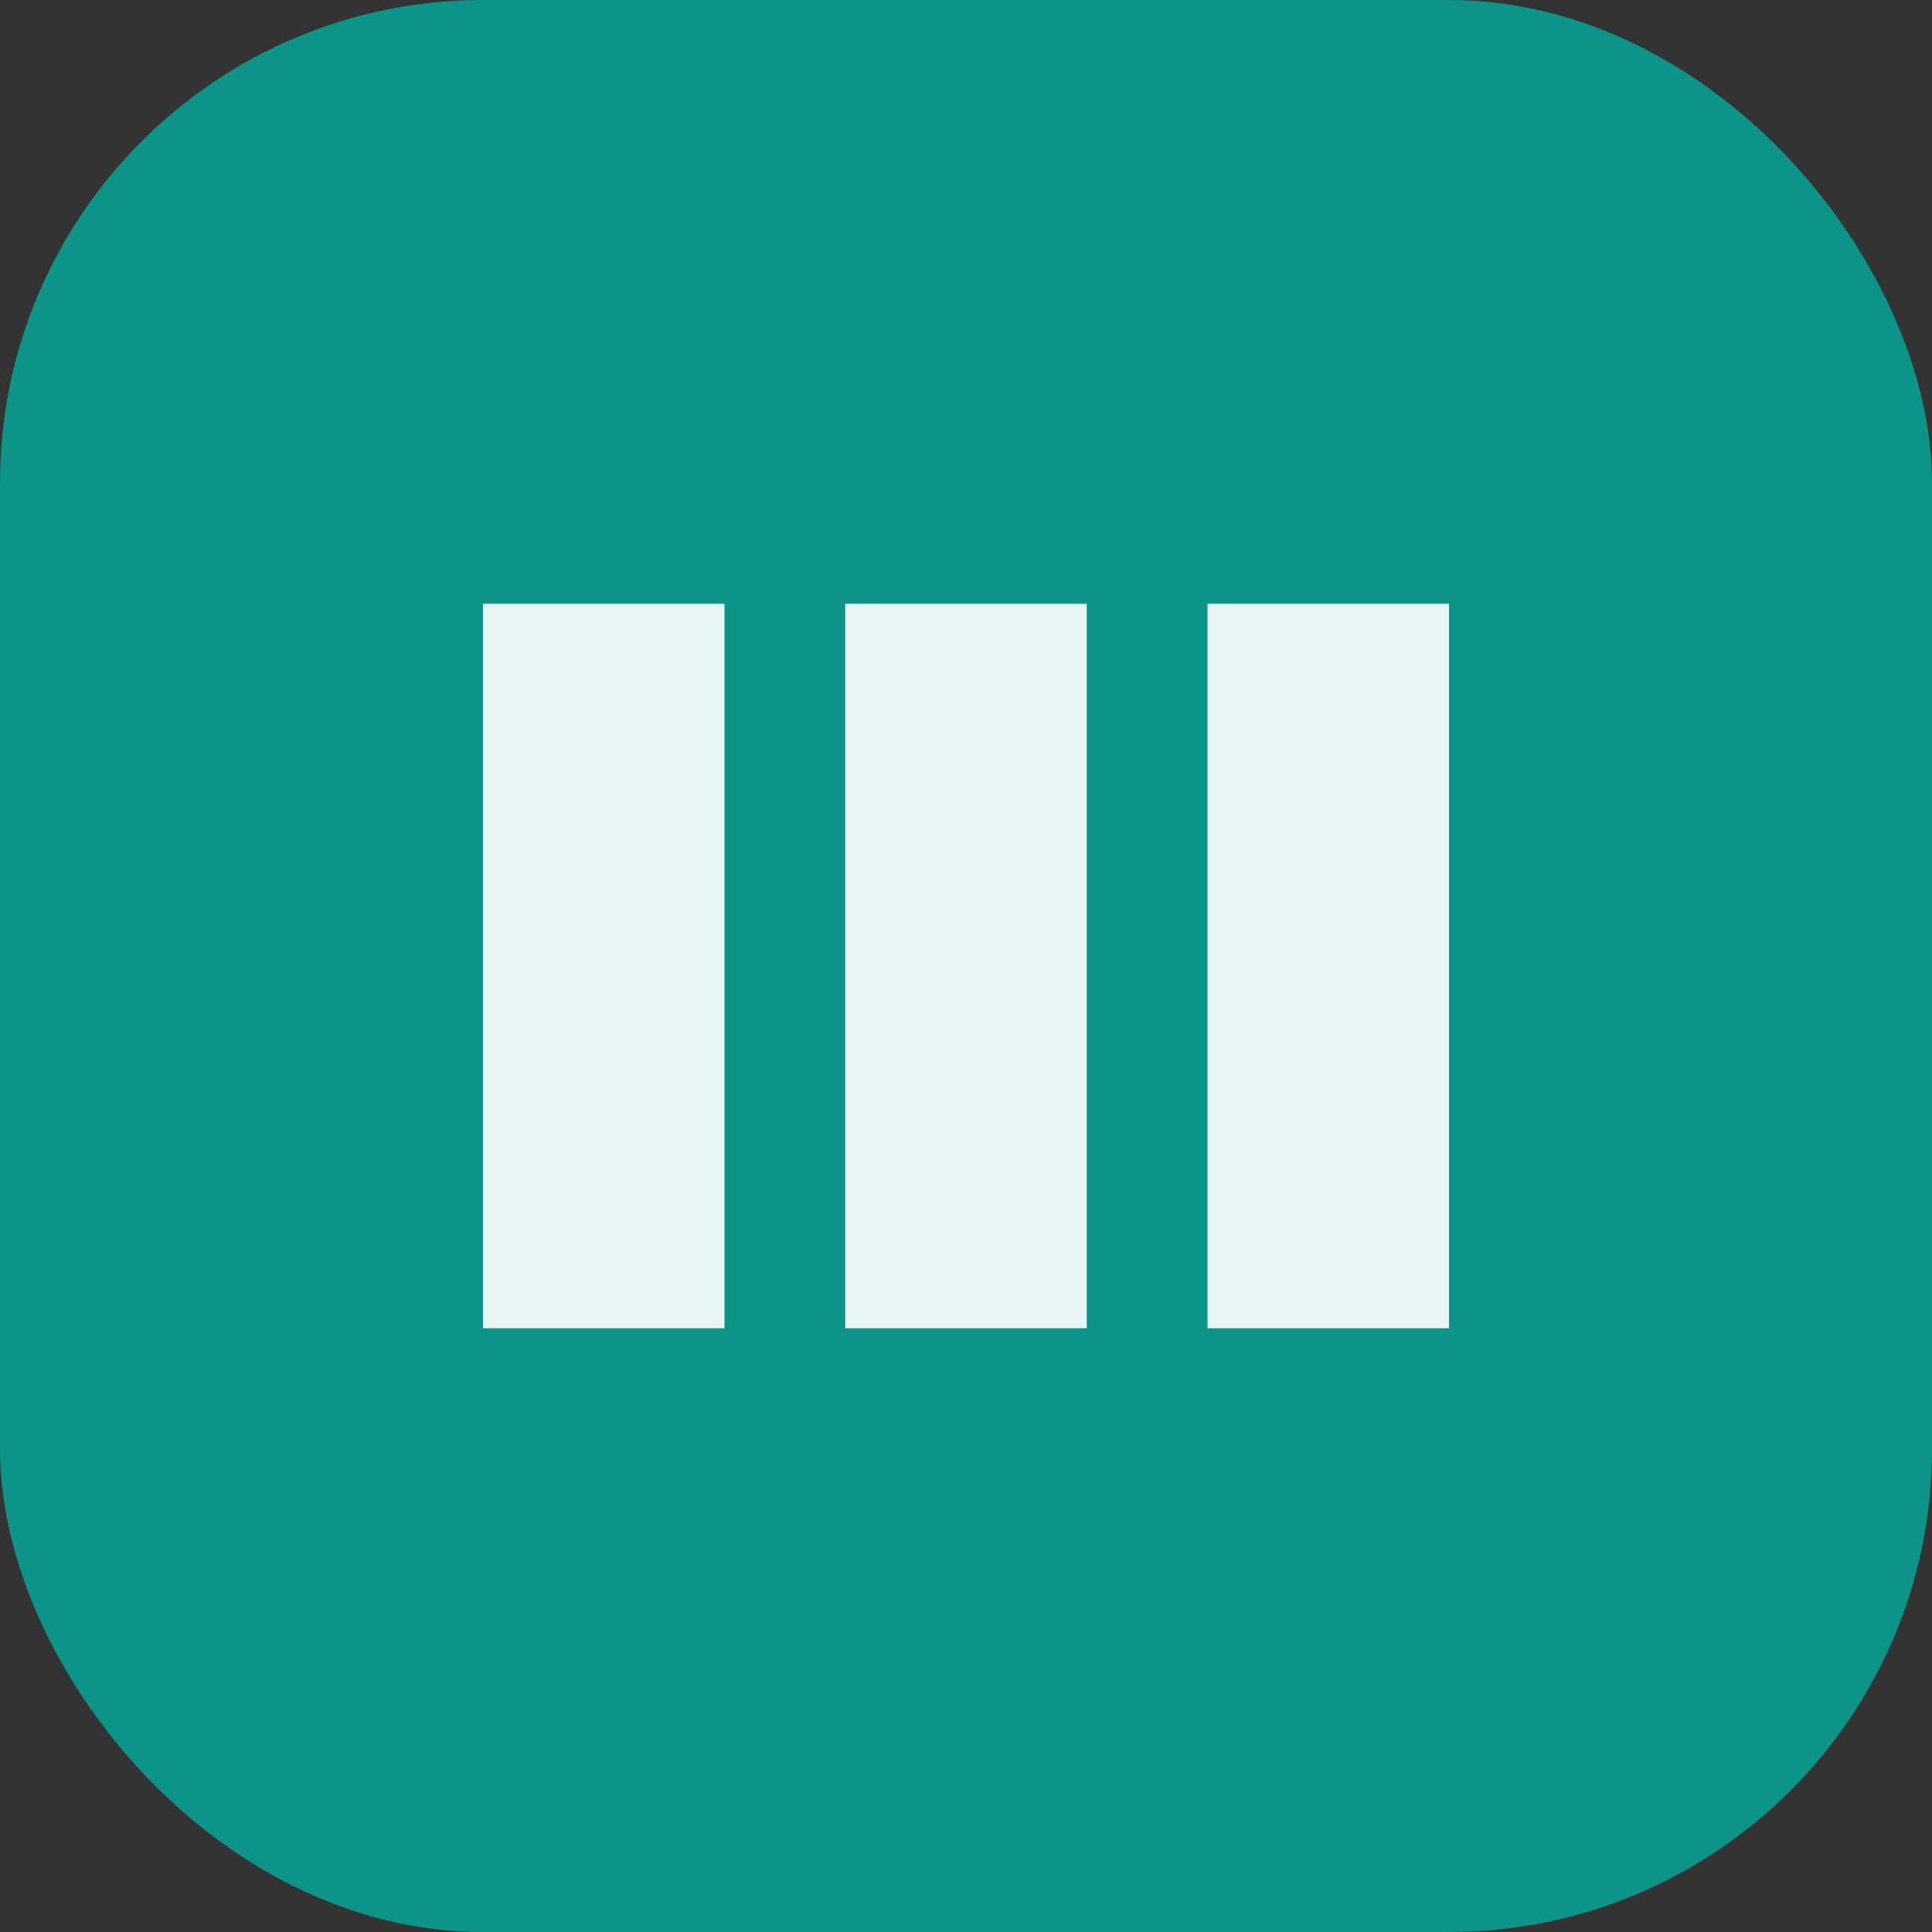
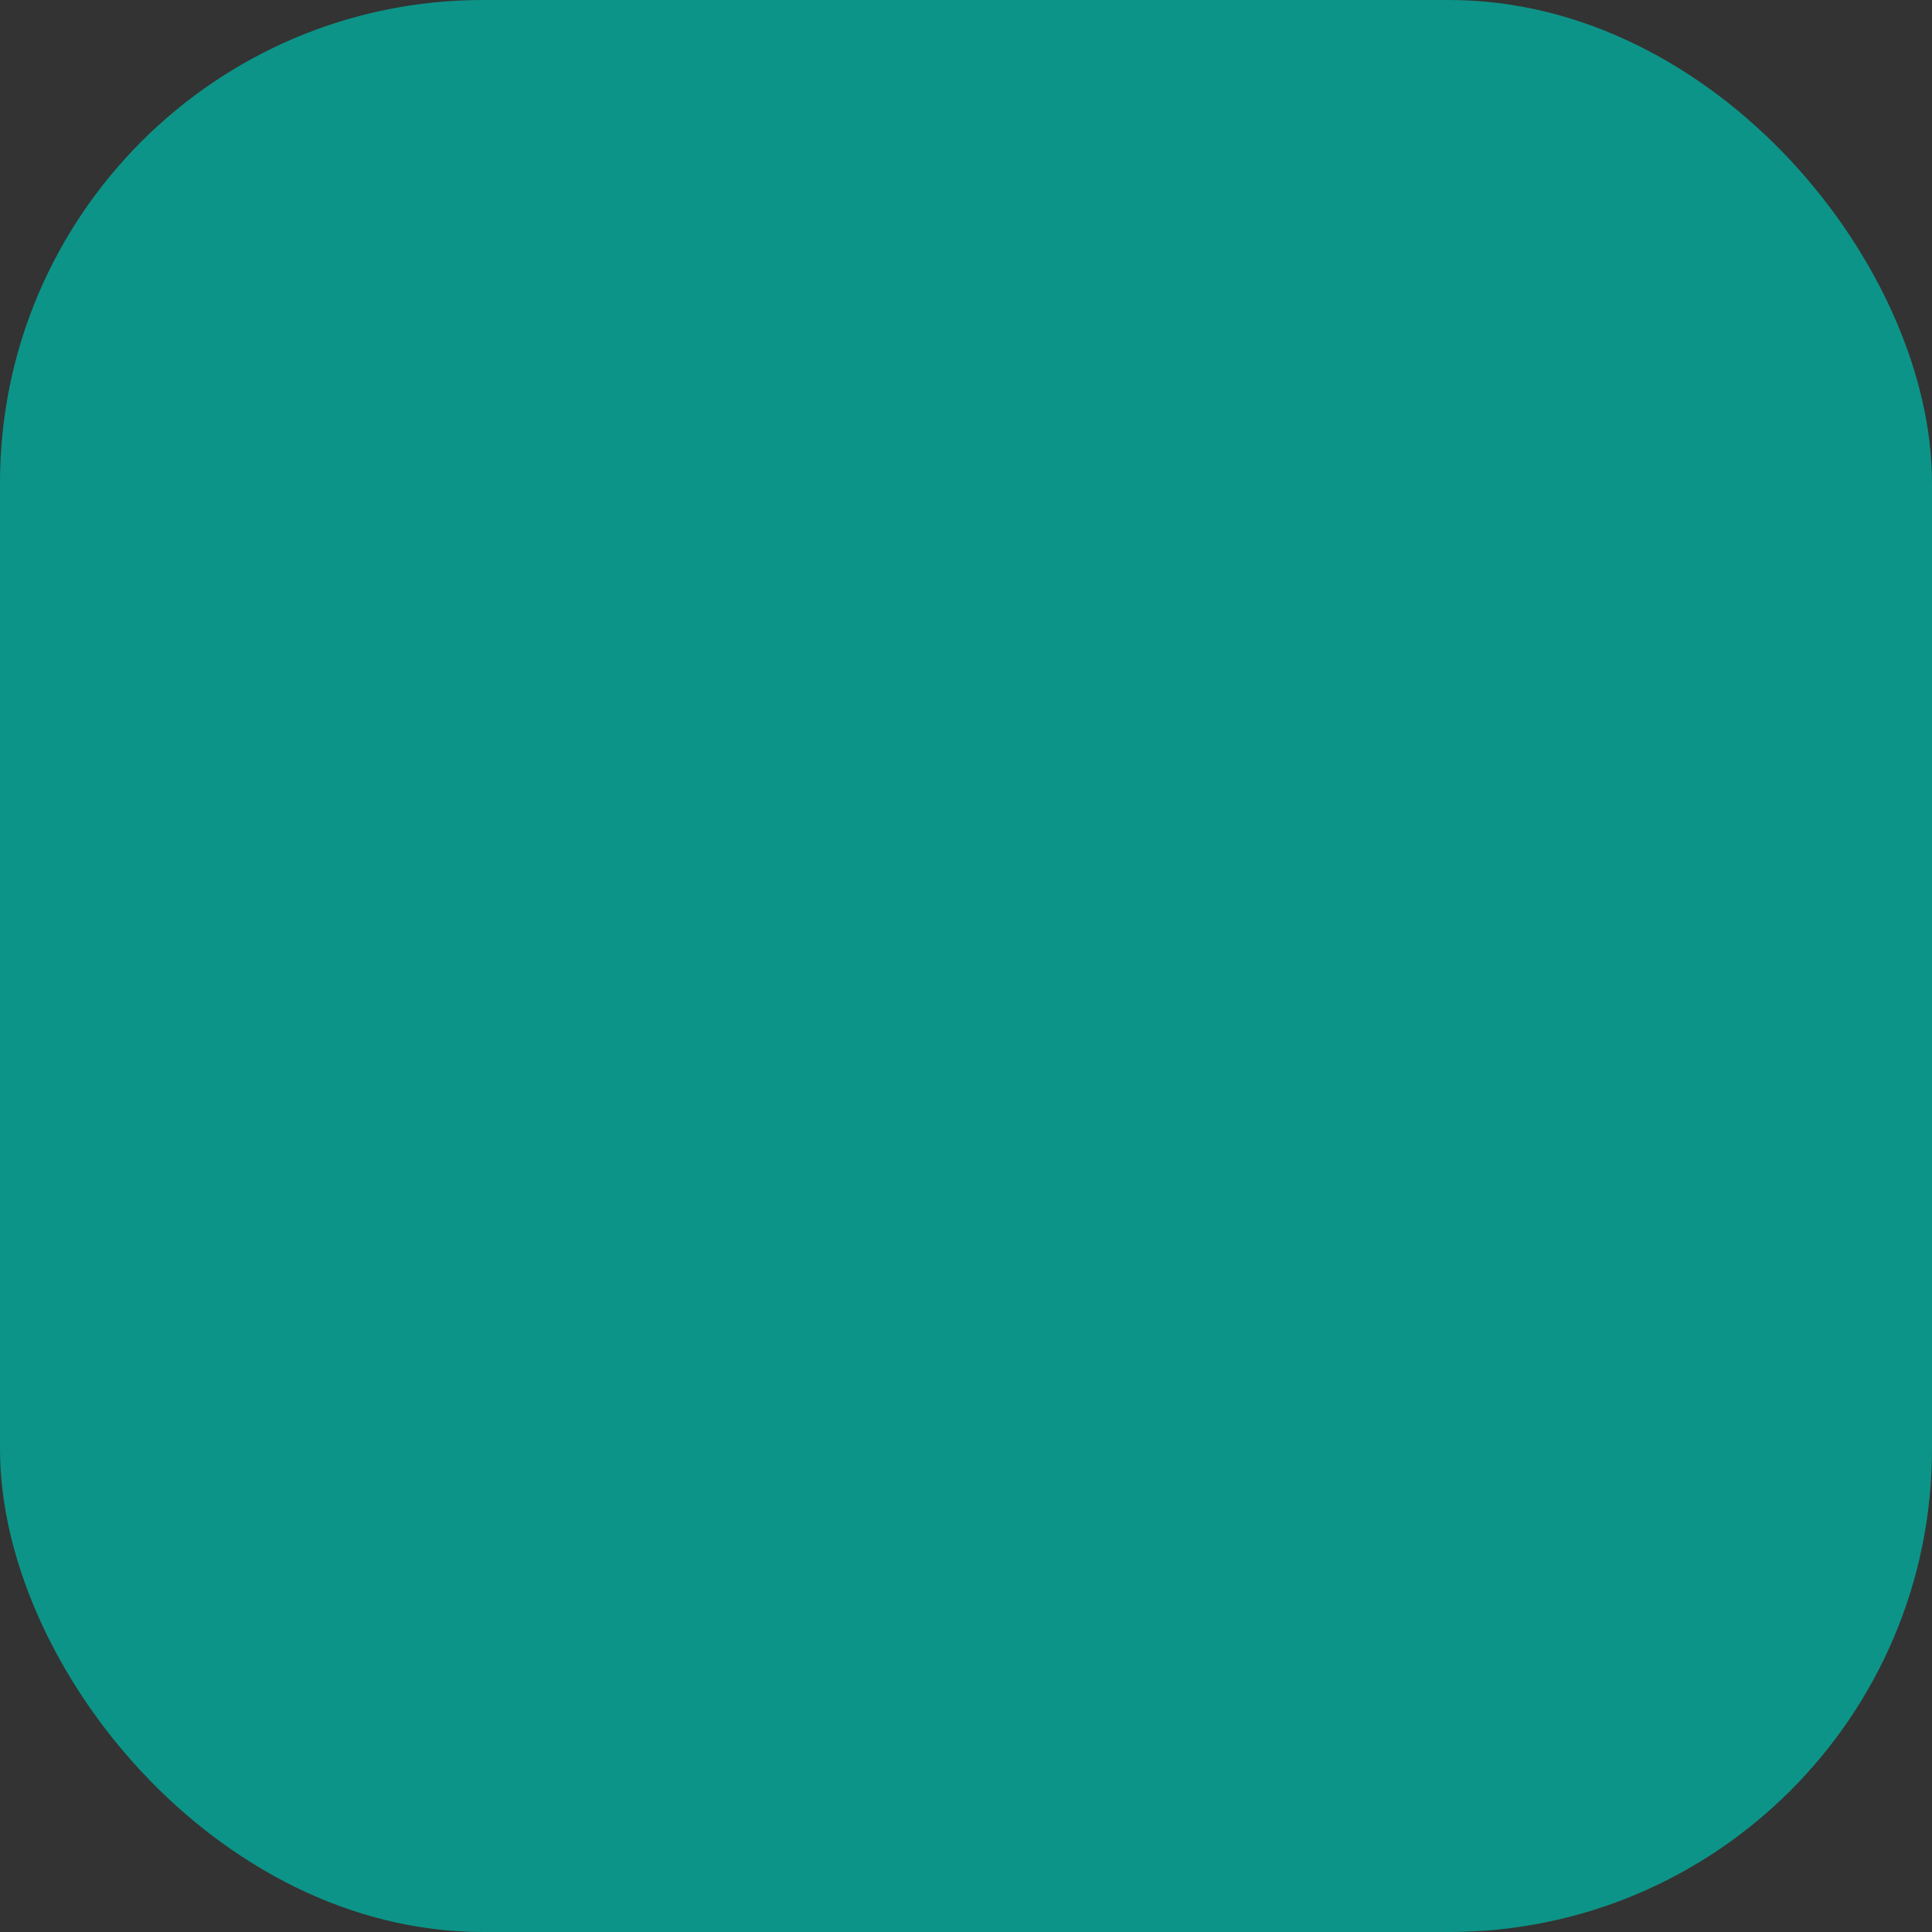
<svg xmlns="http://www.w3.org/2000/svg" viewBox="0 0 32 32" fill="none">
  <rect x="0" y="0" width="32" height="32" fill="#333333" stroke="none" />
  <rect width="32" height="32" rx="8" fill="#0D9488" />
-   <path d="M8 10h4v12H8V10zm6 0h4v12h-4V10zm6 0h4v12h-4V10z" fill="white" opacity="0.9" />
</svg>